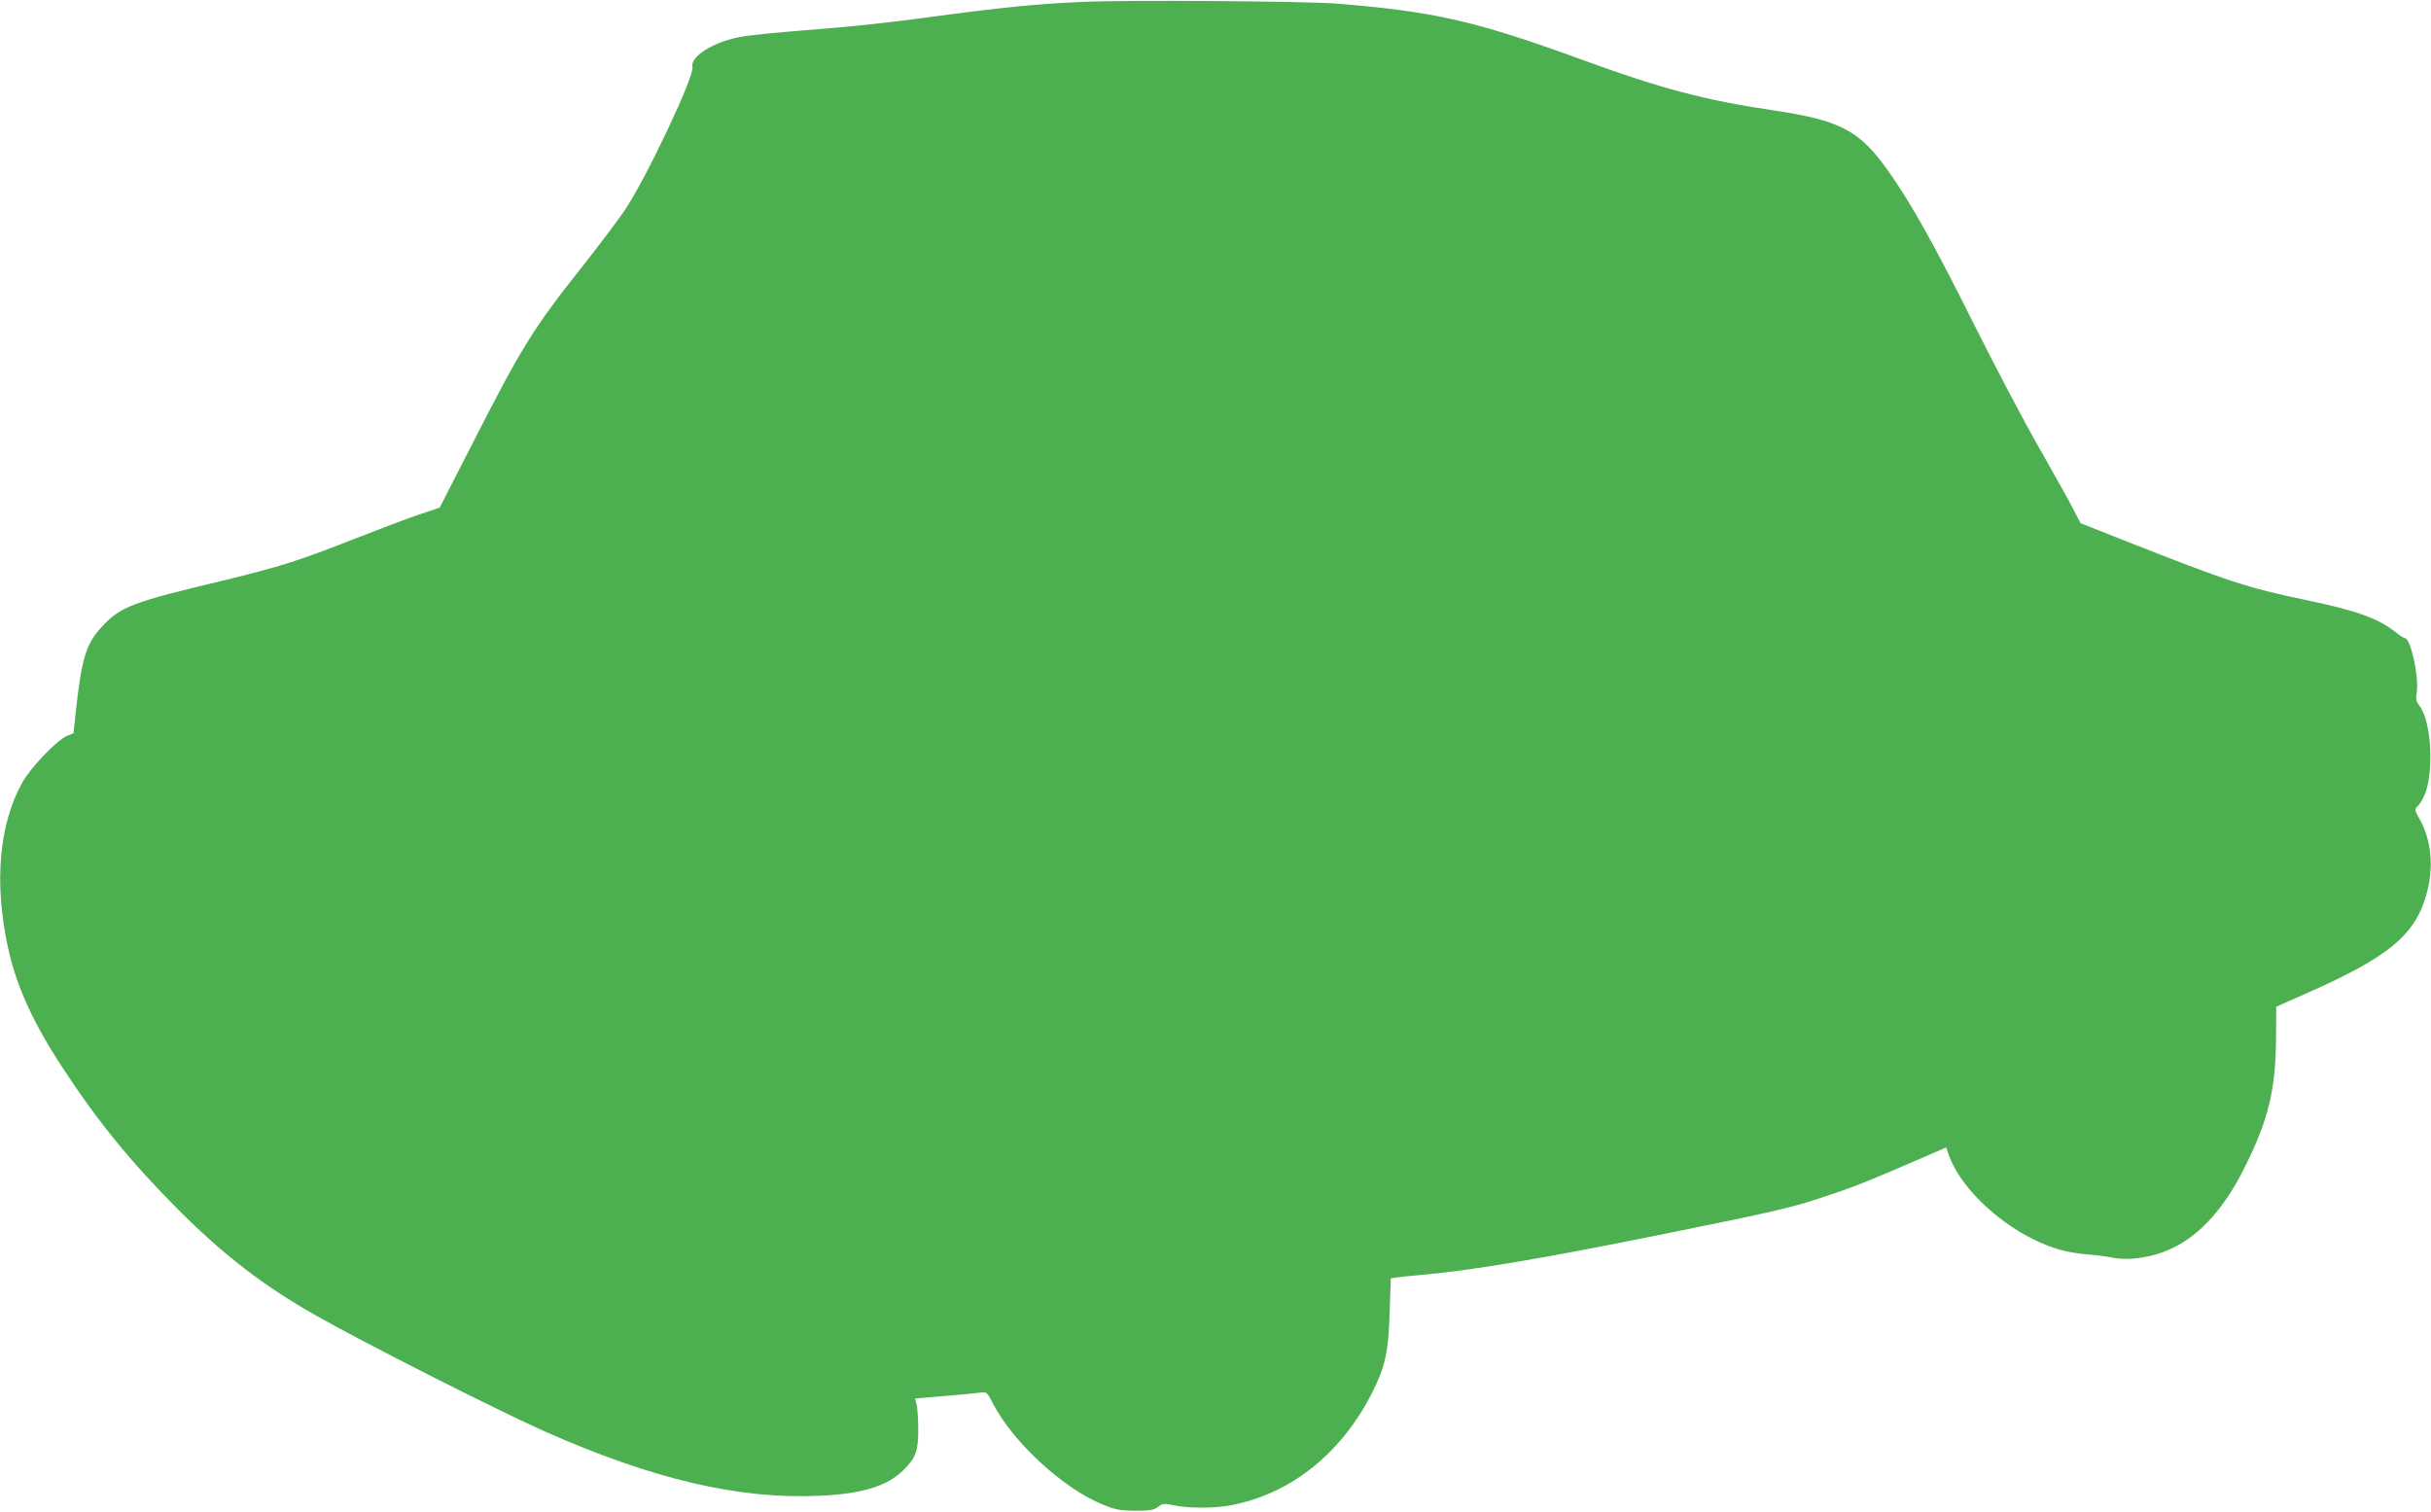
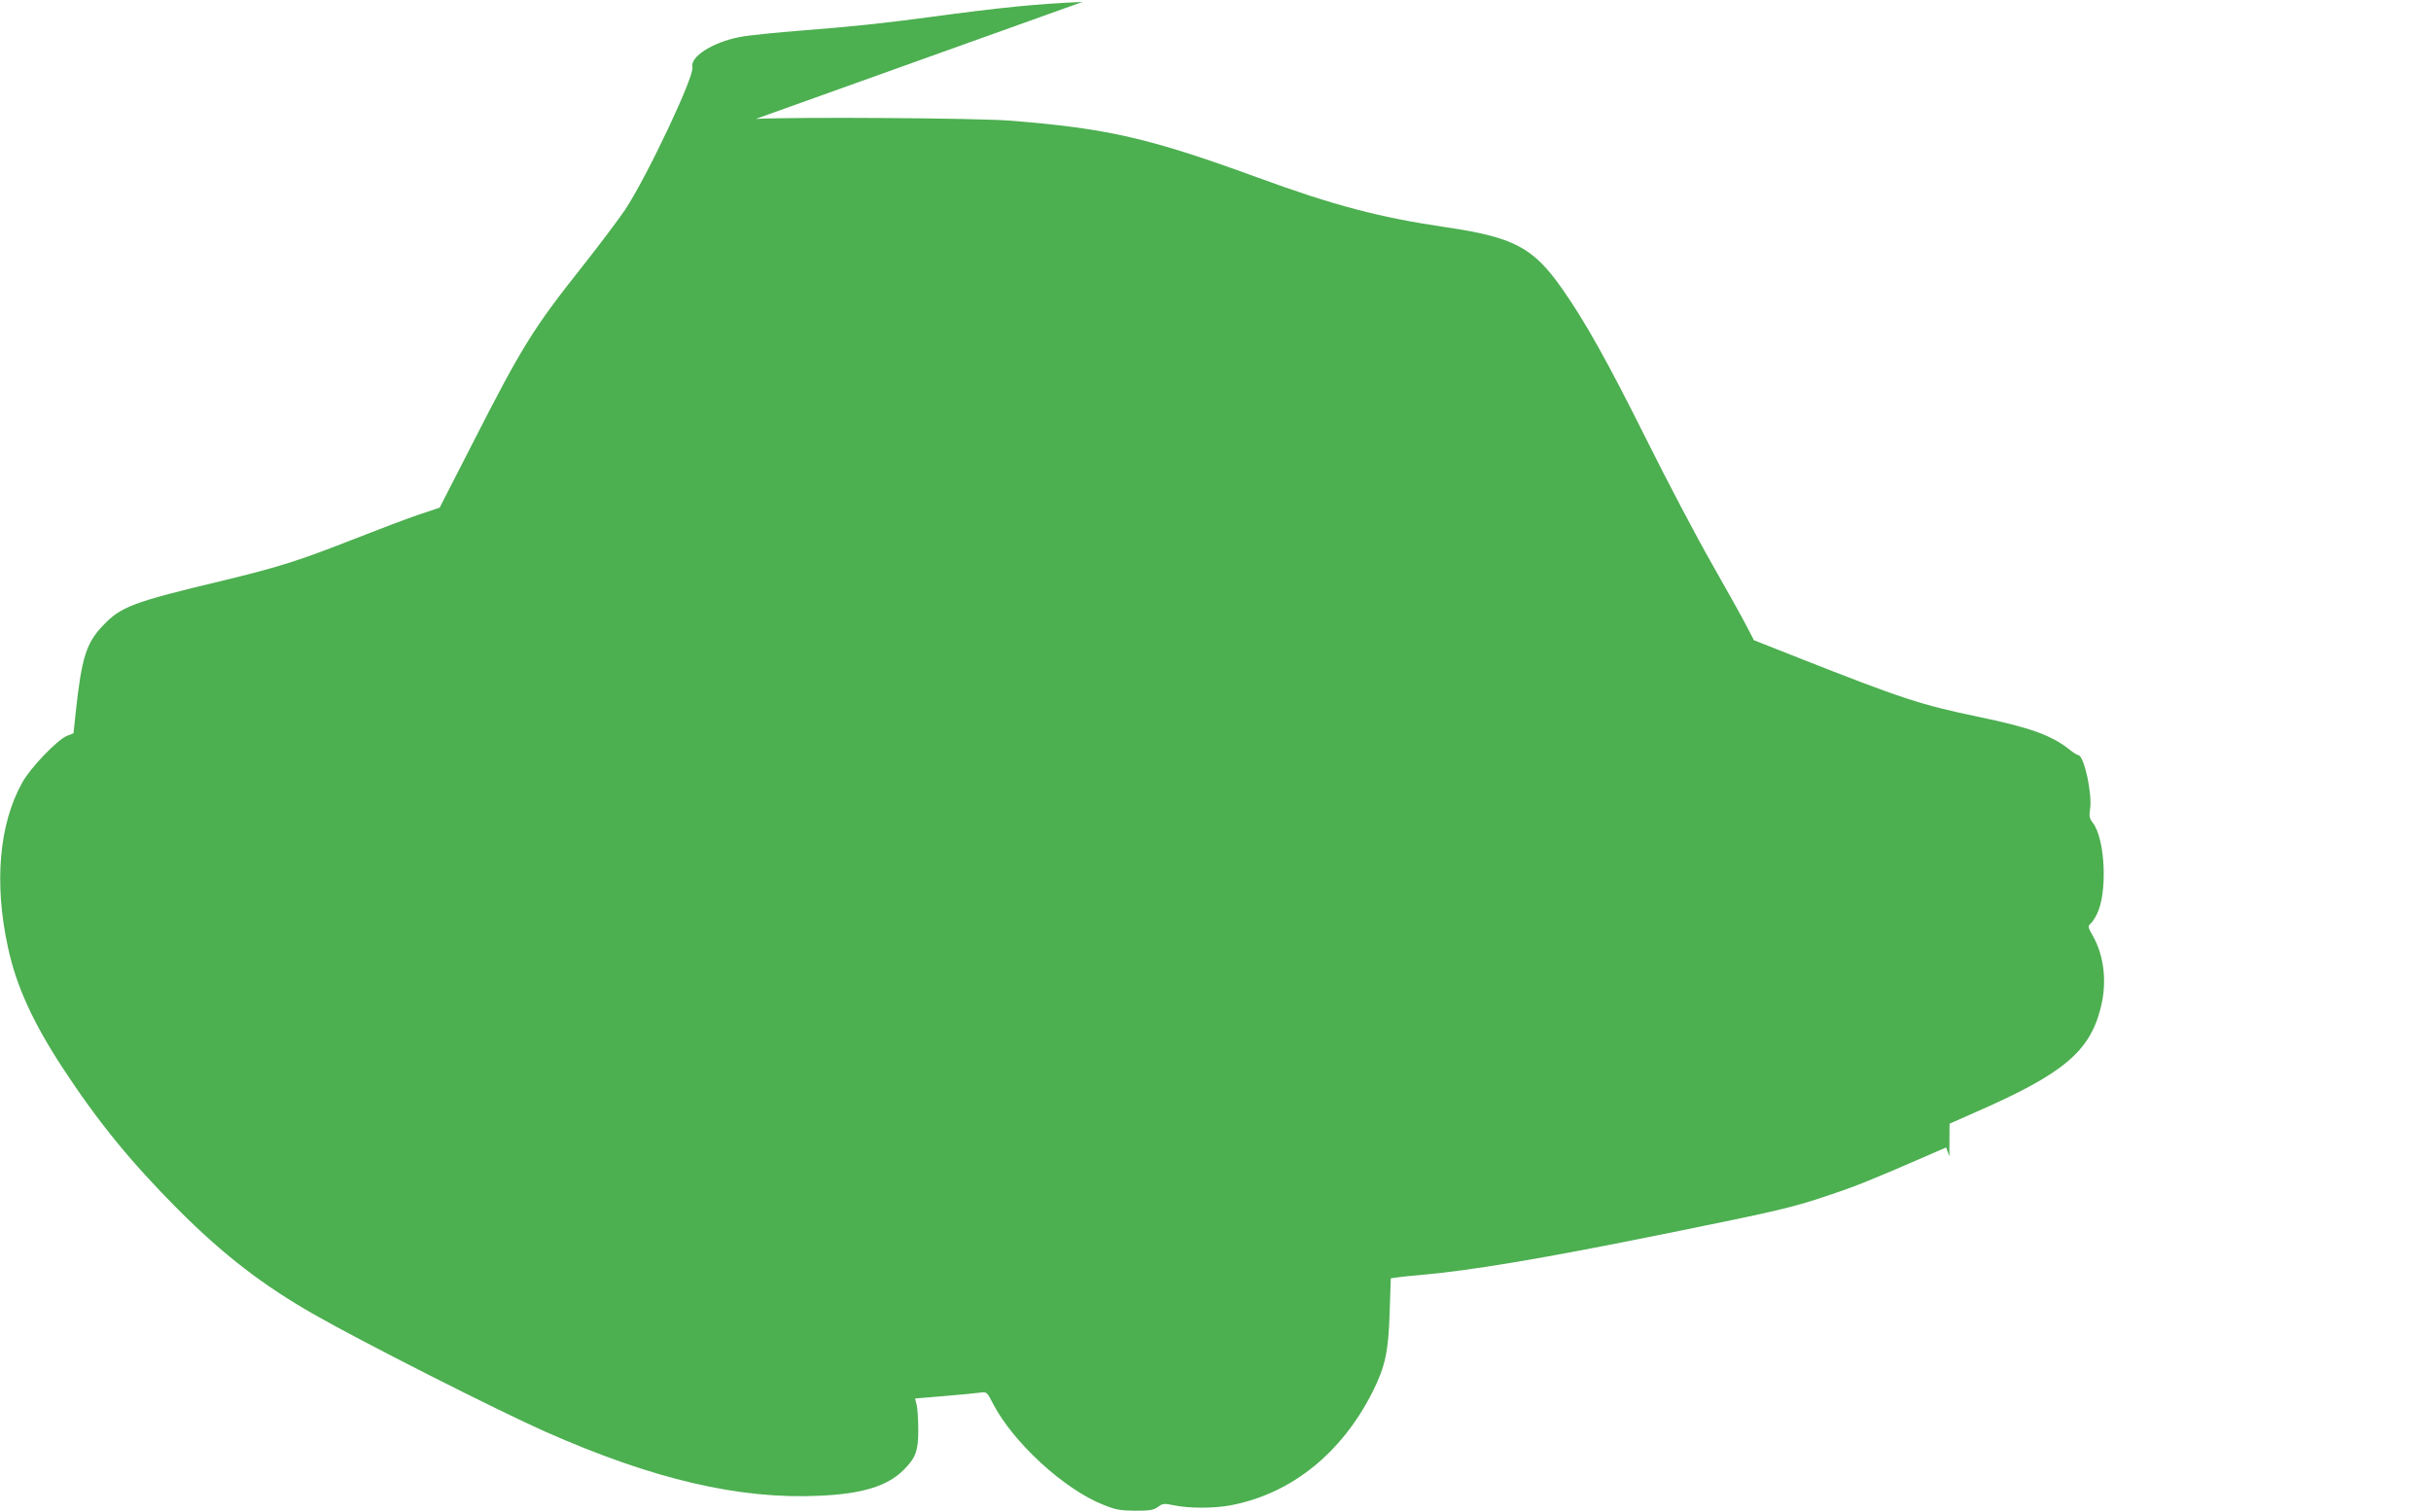
<svg xmlns="http://www.w3.org/2000/svg" version="1.0" width="1280pt" height="796pt" viewBox="0 0 1280 796" preserveAspectRatio="xMidYMid meet">
  <g transform="translate(0,796) scale(0.1,-0.1)" fill="#4caf50" stroke="none">
-     <path d="M5700 7950 c-248 -11 -426 -29 -805 -80 -230 -31 -396 -49 -665 -70 -141 -11 -292 -26 -335 -35 -142 -27 -263 -104 -249 -159 11 -46 -240 -578 -355 -751 -33 -49 -133 -182 -223 -296 -262 -330 -321 -426 -582 -938 l-171 -334 -110 -37 c-60 -20 -213 -78 -340 -128 -292 -115 -398 -148 -686 -218 -483 -115 -542 -138 -638 -239 -87 -92 -111 -167 -142 -453 l-12 -113 -35 -14 c-52 -22 -193 -169 -235 -246 -122 -219 -149 -529 -75 -868 43 -201 131 -394 286 -631 187 -286 361 -499 612 -751 235 -235 444 -397 715 -551 261 -149 961 -503 1217 -617 570 -252 1022 -357 1444 -337 225 10 357 51 442 136 64 64 77 100 77 210 0 52 -4 111 -8 131 l-9 35 154 13 c84 7 169 15 189 18 34 5 36 4 68 -59 106 -204 373 -449 579 -531 66 -27 90 -31 169 -32 76 0 96 3 120 20 25 19 33 19 83 9 77 -17 215 -17 302 0 317 61 581 273 744 595 68 135 85 215 91 423 l6 177 36 5 c20 3 68 8 106 11 277 24 644 85 1315 221 591 120 661 136 863 205 131 44 214 77 528 214 l76 33 17 -47 c55 -153 240 -337 441 -436 102 -50 177 -71 285 -80 41 -3 95 -10 120 -15 64 -13 125 -12 203 5 207 44 375 200 512 480 119 241 157 401 159 662 l1 172 140 62 c457 200 597 317 655 545 35 134 20 275 -40 381 -26 45 -27 53 -14 64 9 7 24 29 34 50 58 112 45 399 -21 483 -17 22 -20 35 -14 72 12 82 -32 284 -63 284 -5 0 -27 14 -48 31 -92 73 -206 114 -470 169 -312 65 -406 96 -954 312 l-235 93 -39 75 c-21 41 -103 188 -181 325 -79 138 -234 432 -345 655 -205 411 -327 629 -448 800 -151 214 -252 267 -612 320 -345 51 -583 113 -985 260 -574 210 -794 260 -1310 301 -171 13 -1099 20 -1335 9z" />
+     <path d="M5700 7950 c-248 -11 -426 -29 -805 -80 -230 -31 -396 -49 -665 -70 -141 -11 -292 -26 -335 -35 -142 -27 -263 -104 -249 -159 11 -46 -240 -578 -355 -751 -33 -49 -133 -182 -223 -296 -262 -330 -321 -426 -582 -938 l-171 -334 -110 -37 c-60 -20 -213 -78 -340 -128 -292 -115 -398 -148 -686 -218 -483 -115 -542 -138 -638 -239 -87 -92 -111 -167 -142 -453 l-12 -113 -35 -14 c-52 -22 -193 -169 -235 -246 -122 -219 -149 -529 -75 -868 43 -201 131 -394 286 -631 187 -286 361 -499 612 -751 235 -235 444 -397 715 -551 261 -149 961 -503 1217 -617 570 -252 1022 -357 1444 -337 225 10 357 51 442 136 64 64 77 100 77 210 0 52 -4 111 -8 131 l-9 35 154 13 c84 7 169 15 189 18 34 5 36 4 68 -59 106 -204 373 -449 579 -531 66 -27 90 -31 169 -32 76 0 96 3 120 20 25 19 33 19 83 9 77 -17 215 -17 302 0 317 61 581 273 744 595 68 135 85 215 91 423 l6 177 36 5 c20 3 68 8 106 11 277 24 644 85 1315 221 591 120 661 136 863 205 131 44 214 77 528 214 l76 33 17 -47 l1 172 140 62 c457 200 597 317 655 545 35 134 20 275 -40 381 -26 45 -27 53 -14 64 9 7 24 29 34 50 58 112 45 399 -21 483 -17 22 -20 35 -14 72 12 82 -32 284 -63 284 -5 0 -27 14 -48 31 -92 73 -206 114 -470 169 -312 65 -406 96 -954 312 l-235 93 -39 75 c-21 41 -103 188 -181 325 -79 138 -234 432 -345 655 -205 411 -327 629 -448 800 -151 214 -252 267 -612 320 -345 51 -583 113 -985 260 -574 210 -794 260 -1310 301 -171 13 -1099 20 -1335 9z" />
  </g>
</svg>